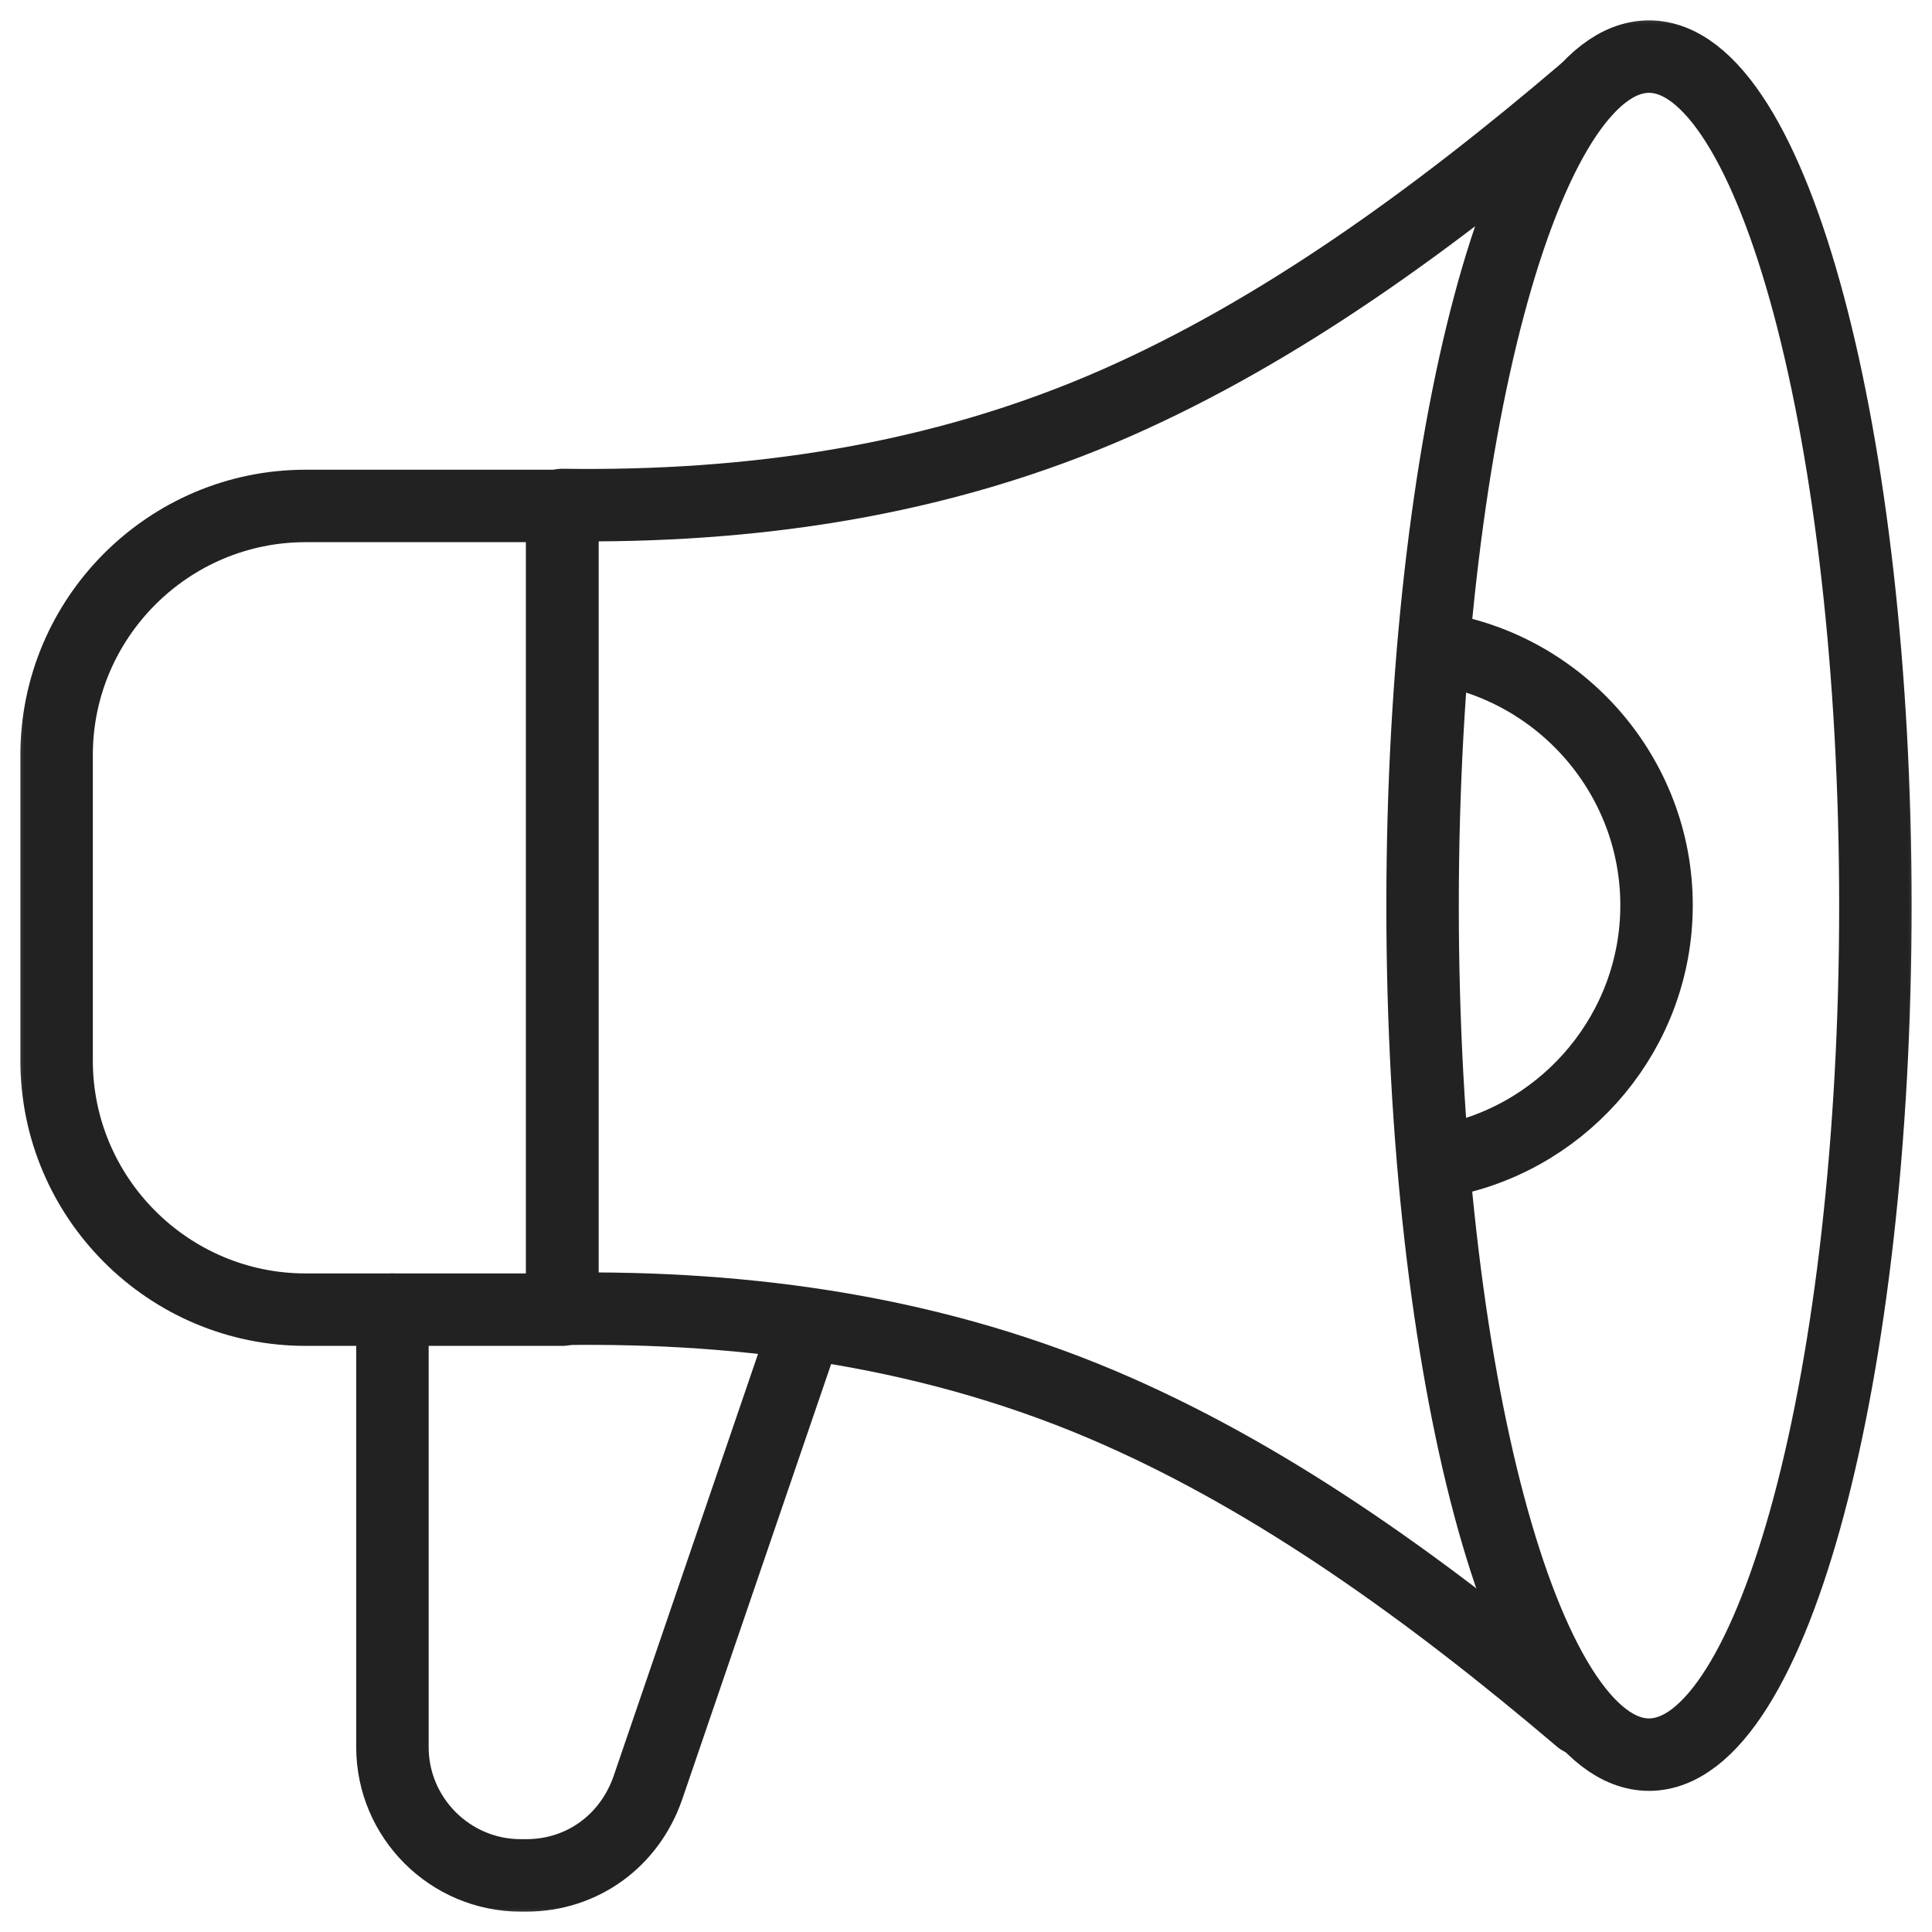
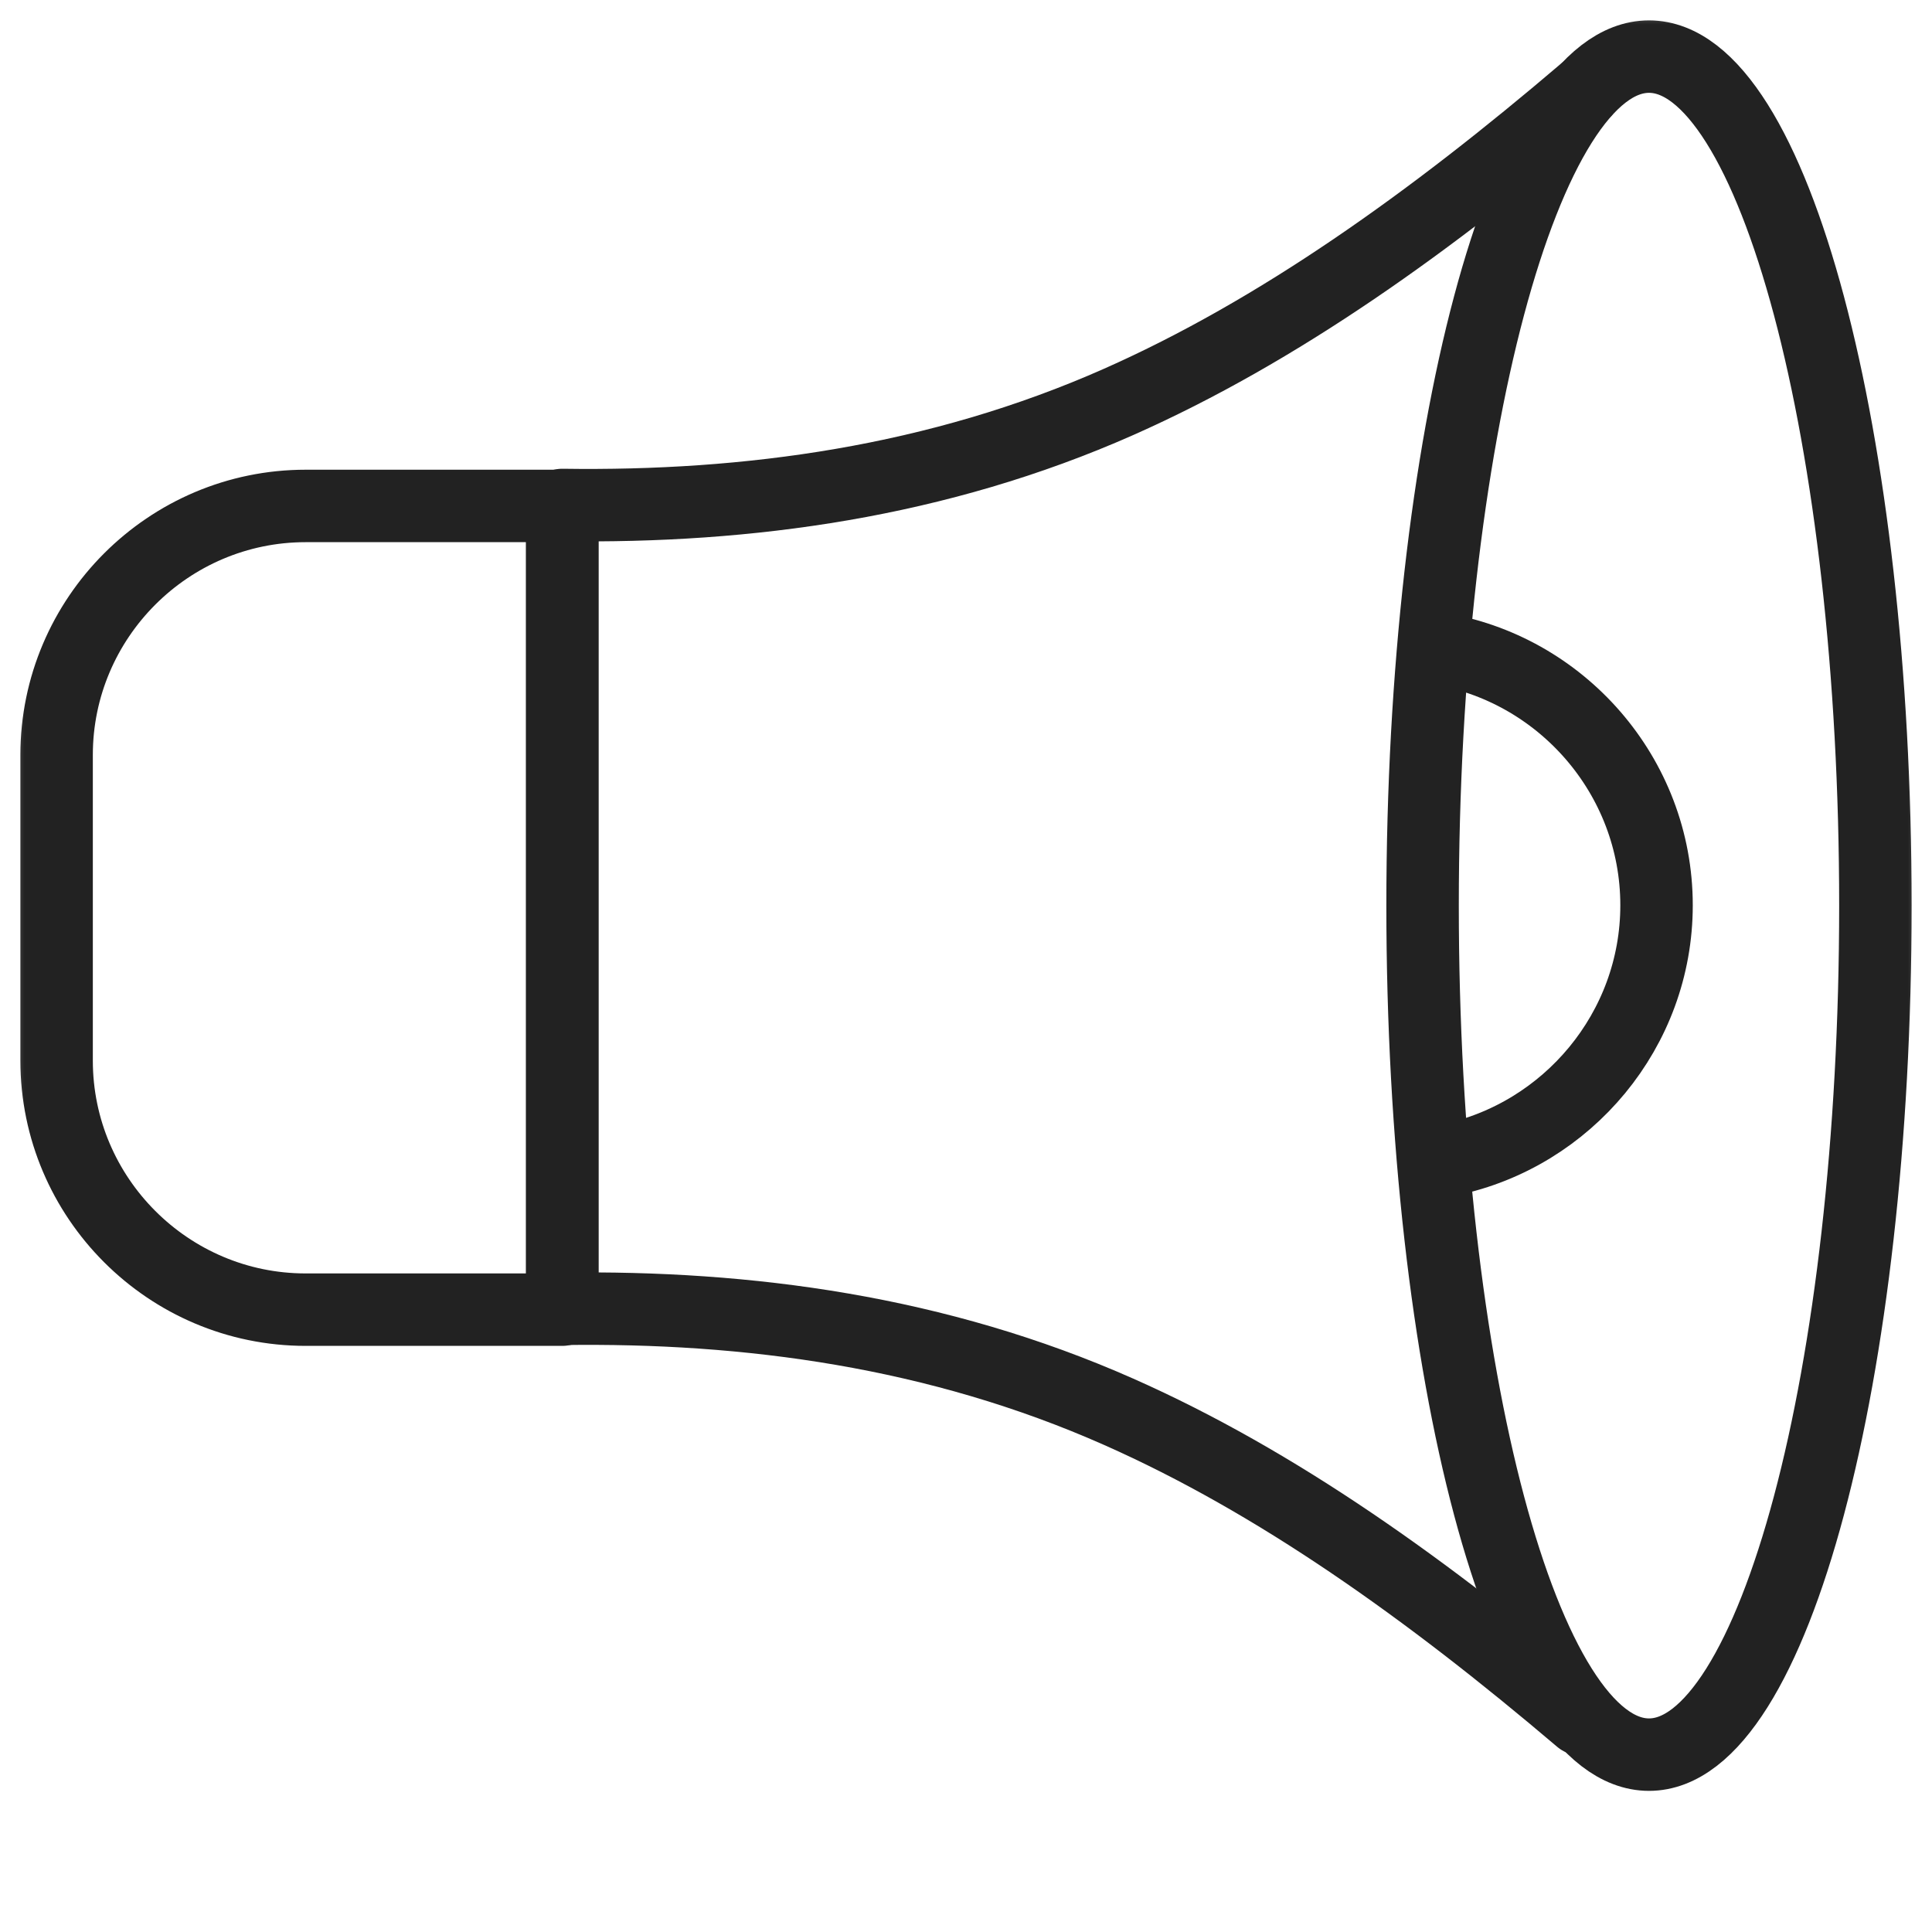
<svg xmlns="http://www.w3.org/2000/svg" width="40" height="40" viewBox="0 0 40 40" fill="none">
  <g clip-path="url(#clip0_10072_9393)">
    <mask id="mask0_10072_9393" style="mask-type:luminance" maskUnits="userSpaceOnUse" x="0" y="0" width="40" height="40">
      <path d="M39.25 39.25V0.75H0.75V39.25H39.25Z" fill="white" stroke="white" stroke-width="1.5" />
    </mask>
    <g mask="url(#mask0_10072_9393)">
      <path d="M32.82 1.876C29.623 4.602 26.461 6.857 23.162 8.32C19.41 9.982 15.48 10.511 11.641 10.455V27.098C15.48 27.042 19.41 27.567 23.162 29.23C26.429 30.677 29.56 32.905 32.725 35.594" stroke="#222222" stroke-width="1.5" stroke-miterlimit="22.926" stroke-linecap="round" stroke-linejoin="round" />
      <path d="M34.141 36.328C36.722 36.328 38.828 28.432 38.828 18.75C38.828 9.068 36.722 1.172 34.141 1.172C31.559 1.172 29.453 9.068 29.453 18.75C29.453 28.432 31.559 36.328 34.141 36.328Z" stroke="#222222" stroke-width="1.5" stroke-miterlimit="22.926" stroke-linecap="round" stroke-linejoin="round" />
      <path d="M29.736 13.422C32.31 13.82 34.297 16.06 34.297 18.742C34.297 21.327 32.45 23.501 30.011 24.012" stroke="#222222" stroke-width="1.5" stroke-miterlimit="22.926" stroke-linecap="round" stroke-linejoin="round" />
      <path d="M11.641 10.475H6.328C3.488 10.475 1.172 12.791 1.172 15.631V21.959C1.172 24.799 3.488 27.115 6.328 27.115H11.641V10.475Z" stroke="#222222" stroke-width="1.5" stroke-miterlimit="22.926" stroke-linecap="round" stroke-linejoin="round" />
-       <path d="M16.562 27.812L13.416 37.008C13.037 38.109 12.059 38.828 10.895 38.828H10.781C9.318 38.828 8.125 37.635 8.125 36.172V27.115" stroke="#222222" stroke-width="1.5" stroke-miterlimit="22.926" stroke-linecap="round" stroke-linejoin="round" />
    </g>
  </g>
  <defs>
    <clipPath id="clip0_10072_9393">
      <rect width="40" height="40" fill="white" />
    </clipPath>
  </defs>
</svg>